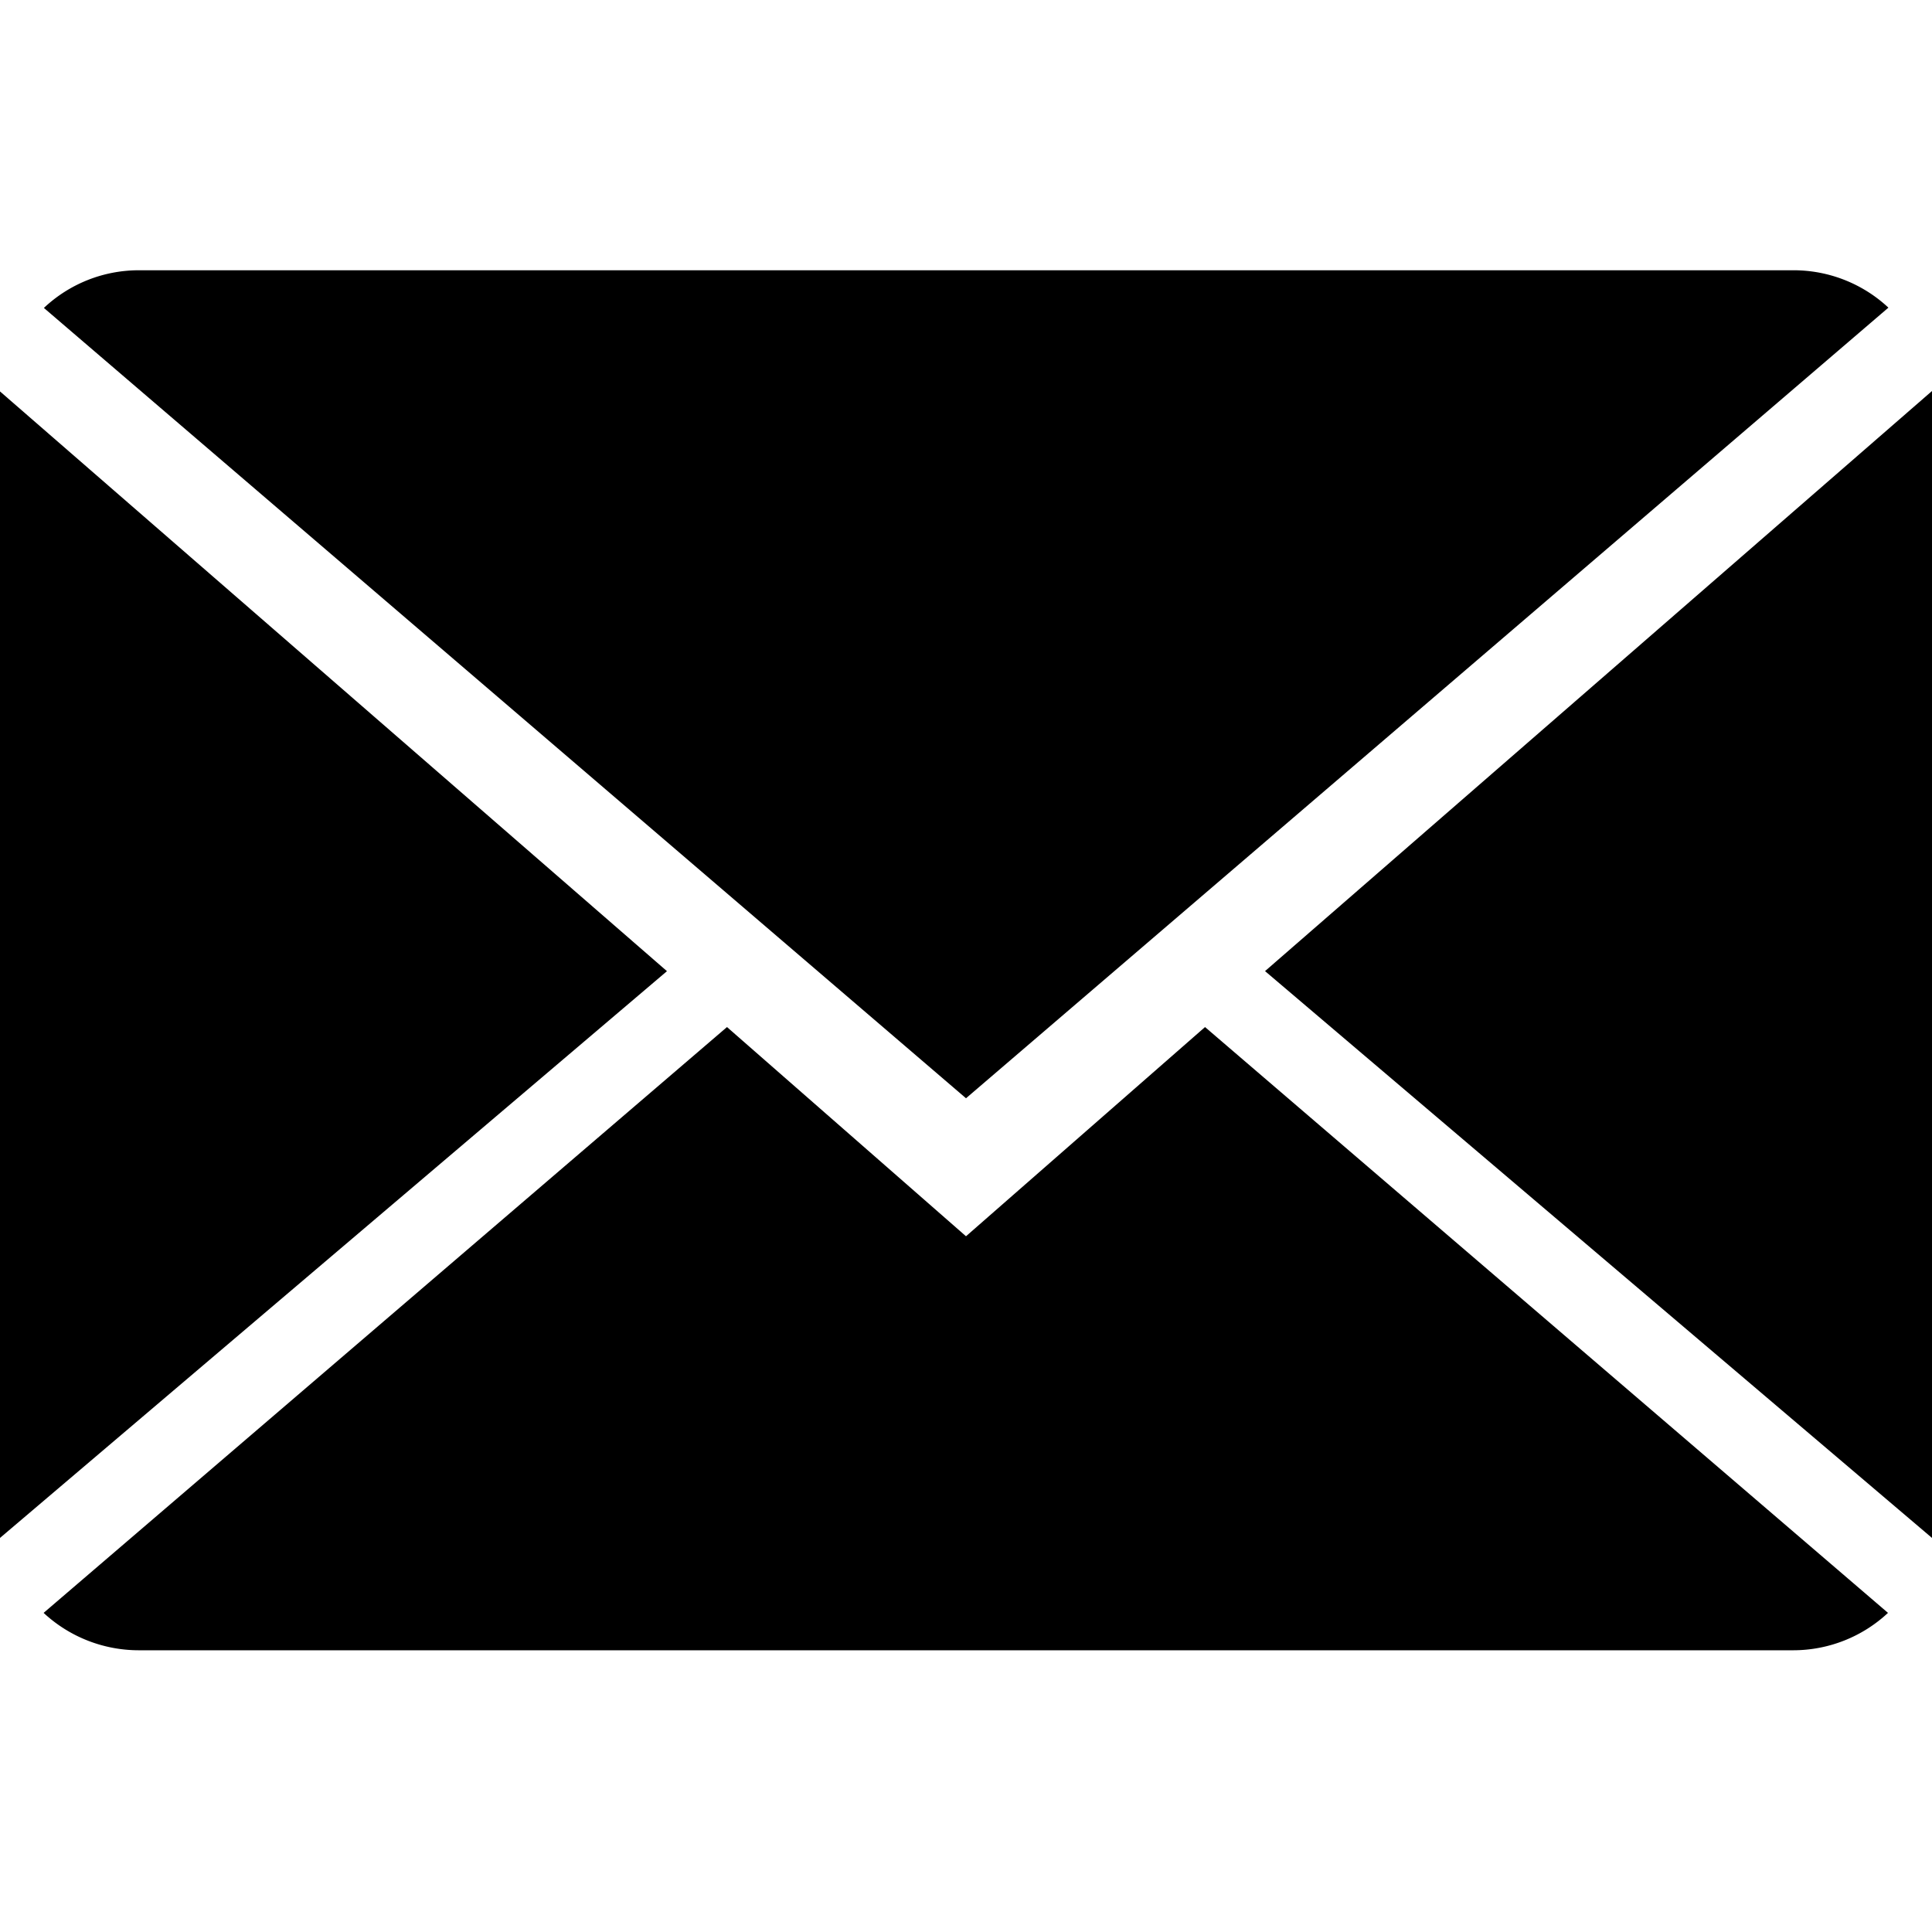
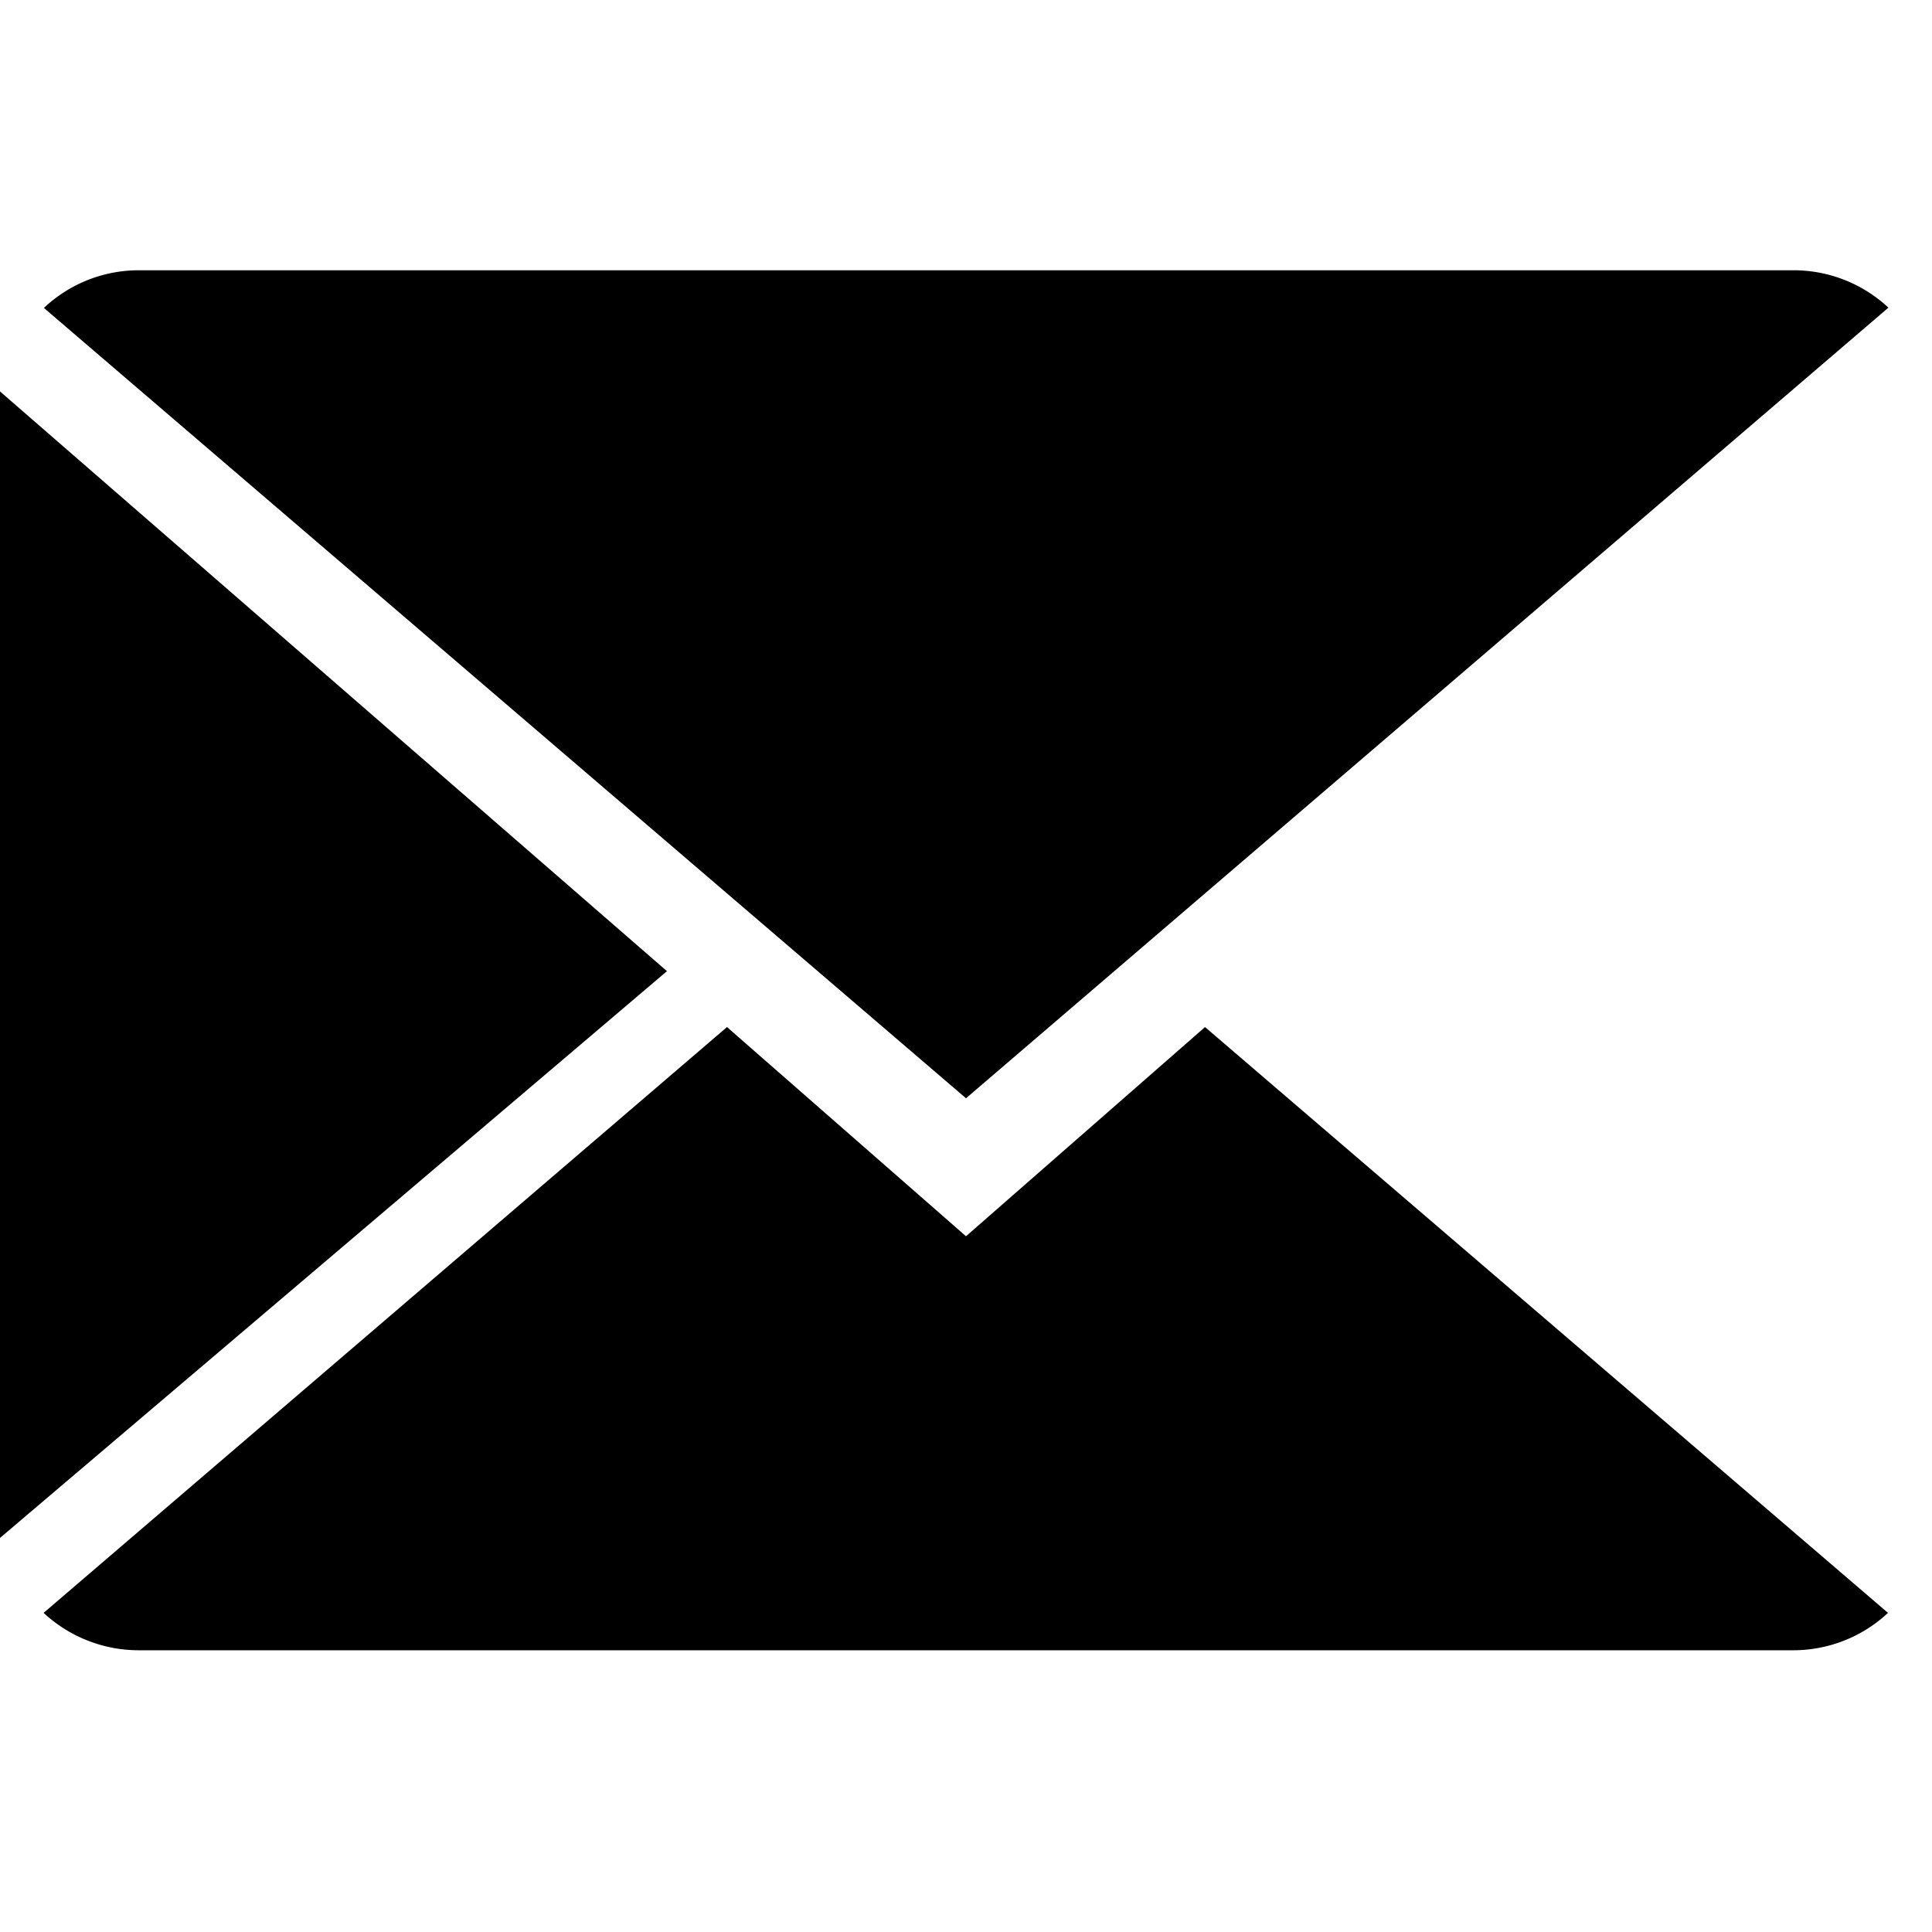
<svg xmlns="http://www.w3.org/2000/svg" width="96" height="96" viewBox="0 0 96 96">
  <g id="facebook" transform="translate(-0.077)">
    <rect id="Rectangle_560" data-name="Rectangle 560" width="96" height="96" transform="translate(0.077)" fill="none" />
    <g id="mail" transform="translate(0.077 11.429)">
      <g id="Group_455" data-name="Group 455" transform="translate(0 2)">
        <path id="Path_875" data-name="Path 875" d="M46.149,17.879,34.273,7.484.316,36.593a6.951,6.951,0,0,0,4.738,1.858h82.19a6.9,6.9,0,0,0,4.718-1.858L58.026,7.484Z" transform="translate(1.851 30.121)" />
        <path id="Path_876" data-name="Path 876" d="M91.971,3.858A6.906,6.906,0,0,0,87.232,2H5.043A6.878,6.878,0,0,0,.318,3.872L46.137,43.143Z" transform="translate(1.863 -2)" />
-         <path id="Path_877" data-name="Path 877" d="M0,2.878V59.847L33.141,31.685Z" transform="translate(0 3.143)" />
-         <path id="Path_878" data-name="Path 878" d="M9.167,31.7,42.308,59.865V2.875Z" transform="translate(53.692 3.125)" />
+         <path id="Path_877" data-name="Path 877" d="M0,2.878V59.847L33.141,31.685" transform="translate(0 3.143)" />
      </g>
    </g>
  </g>
</svg>